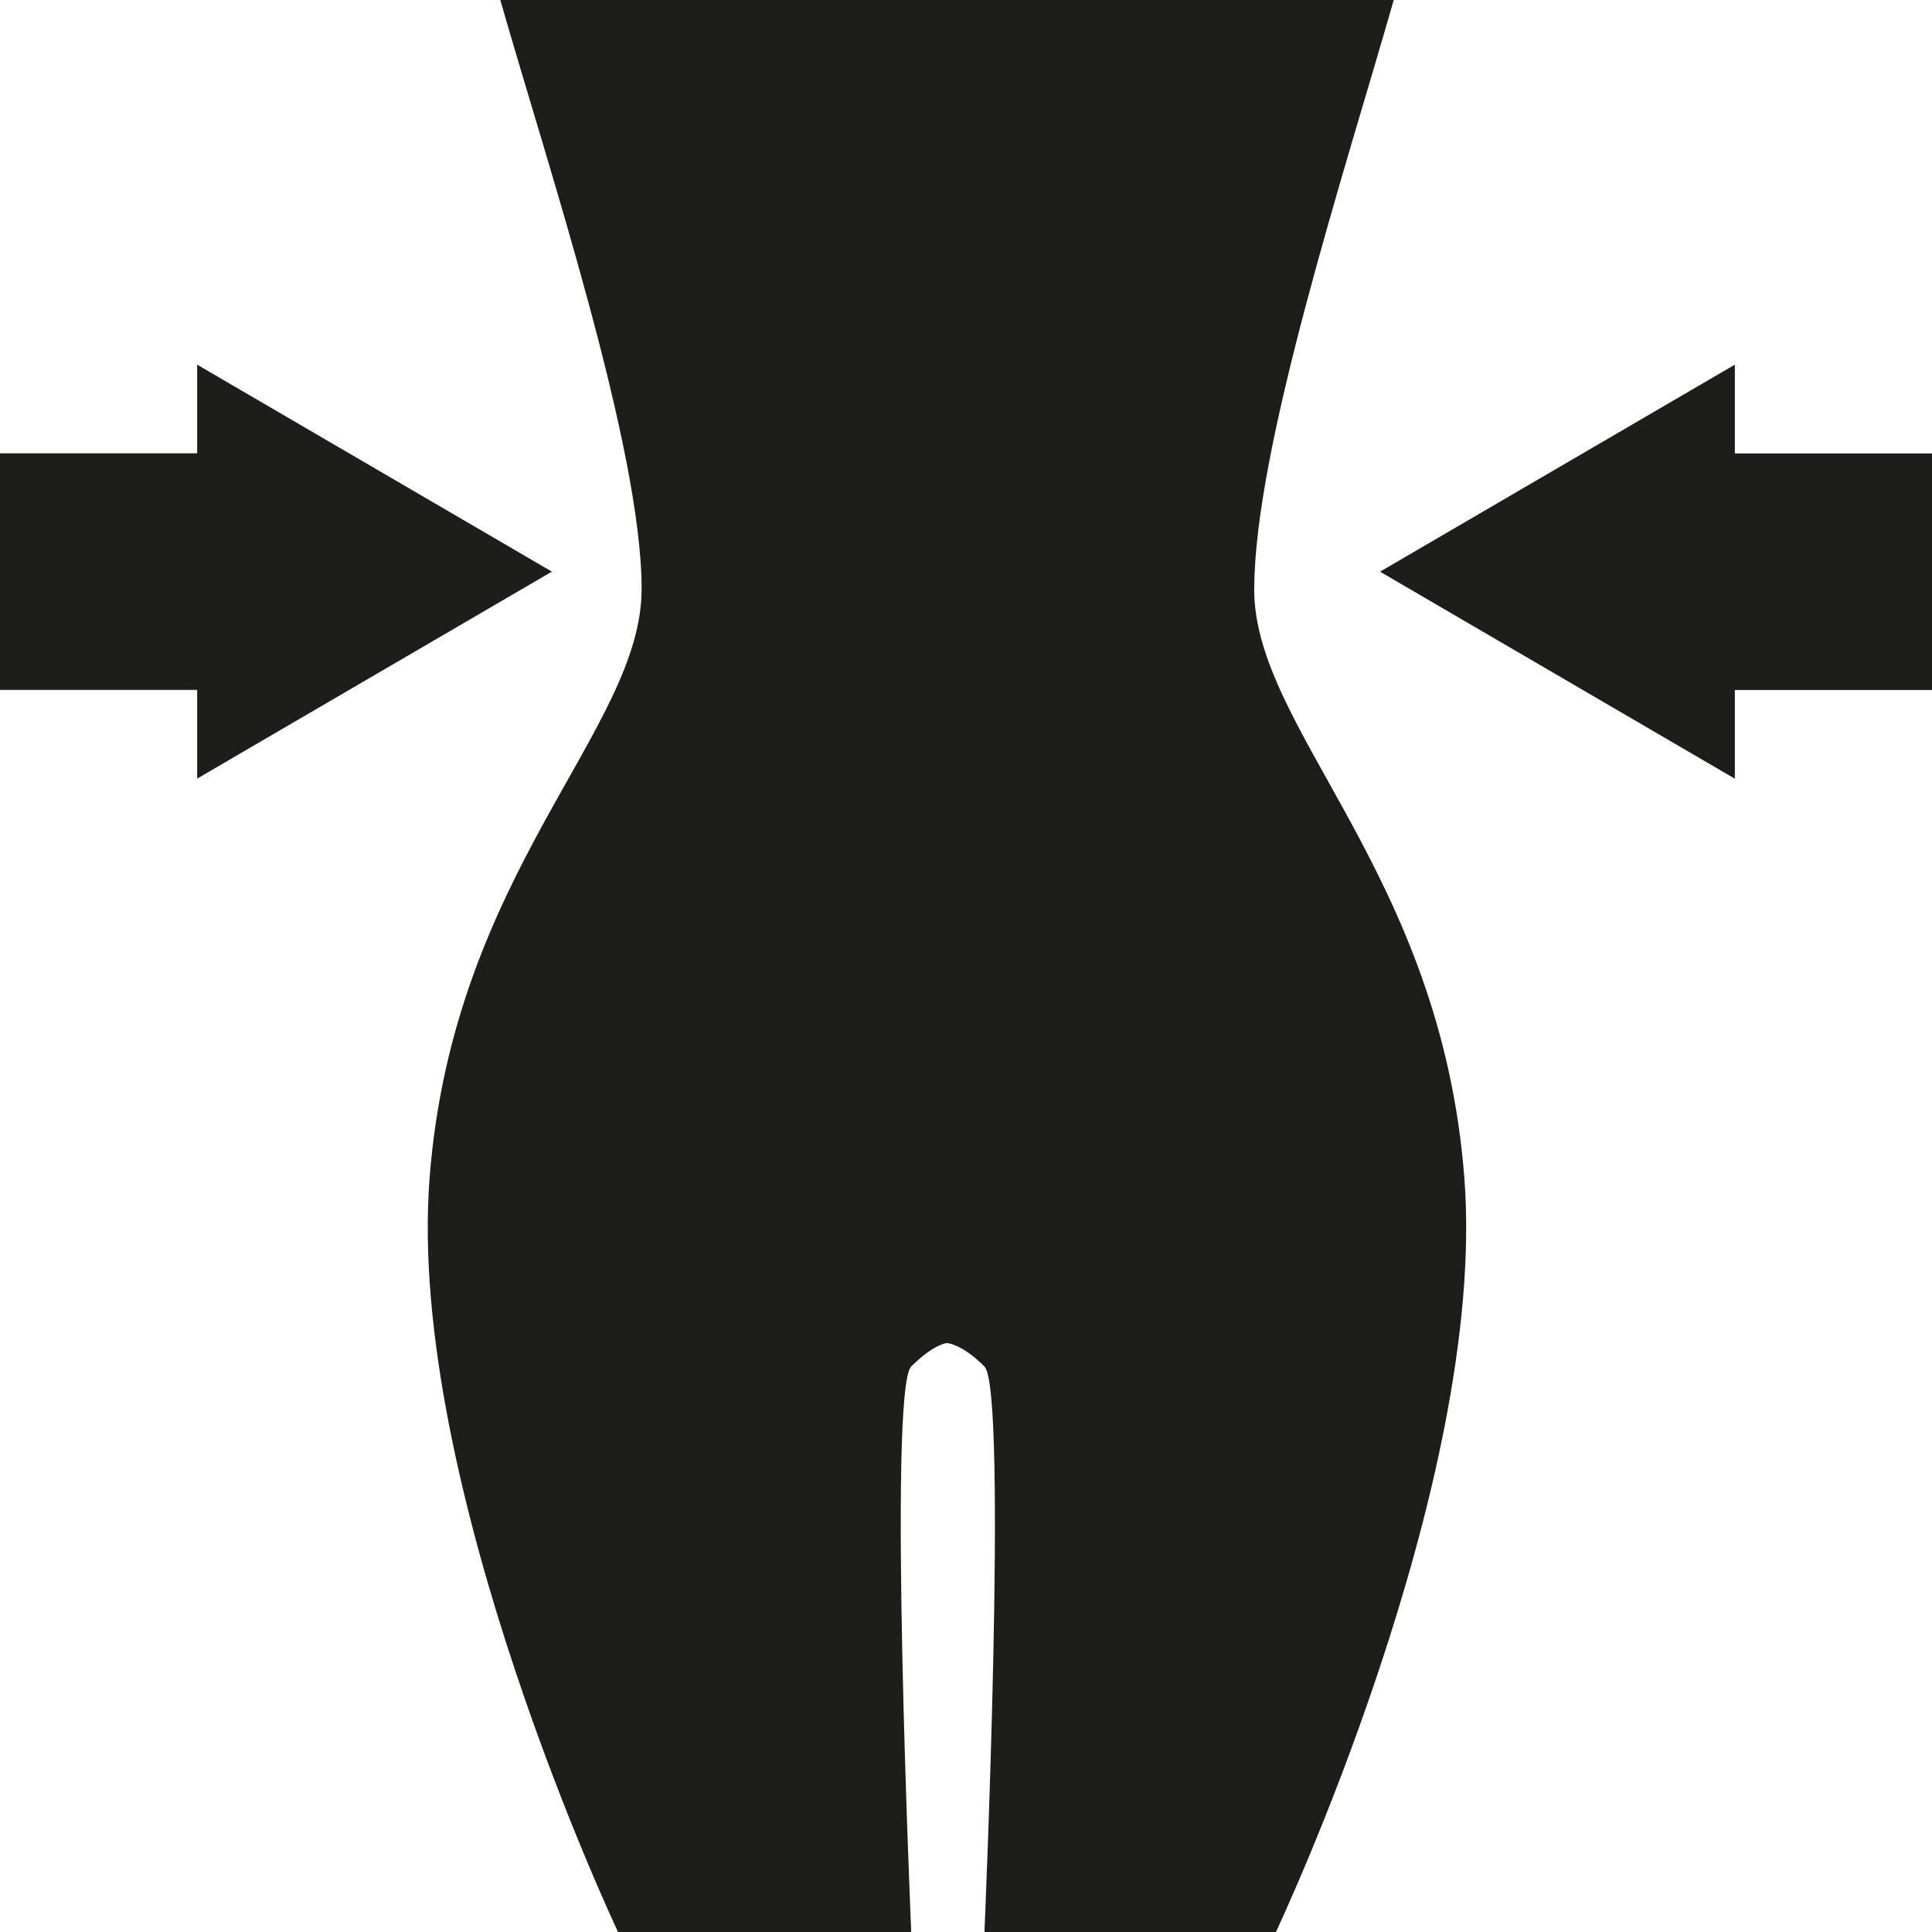
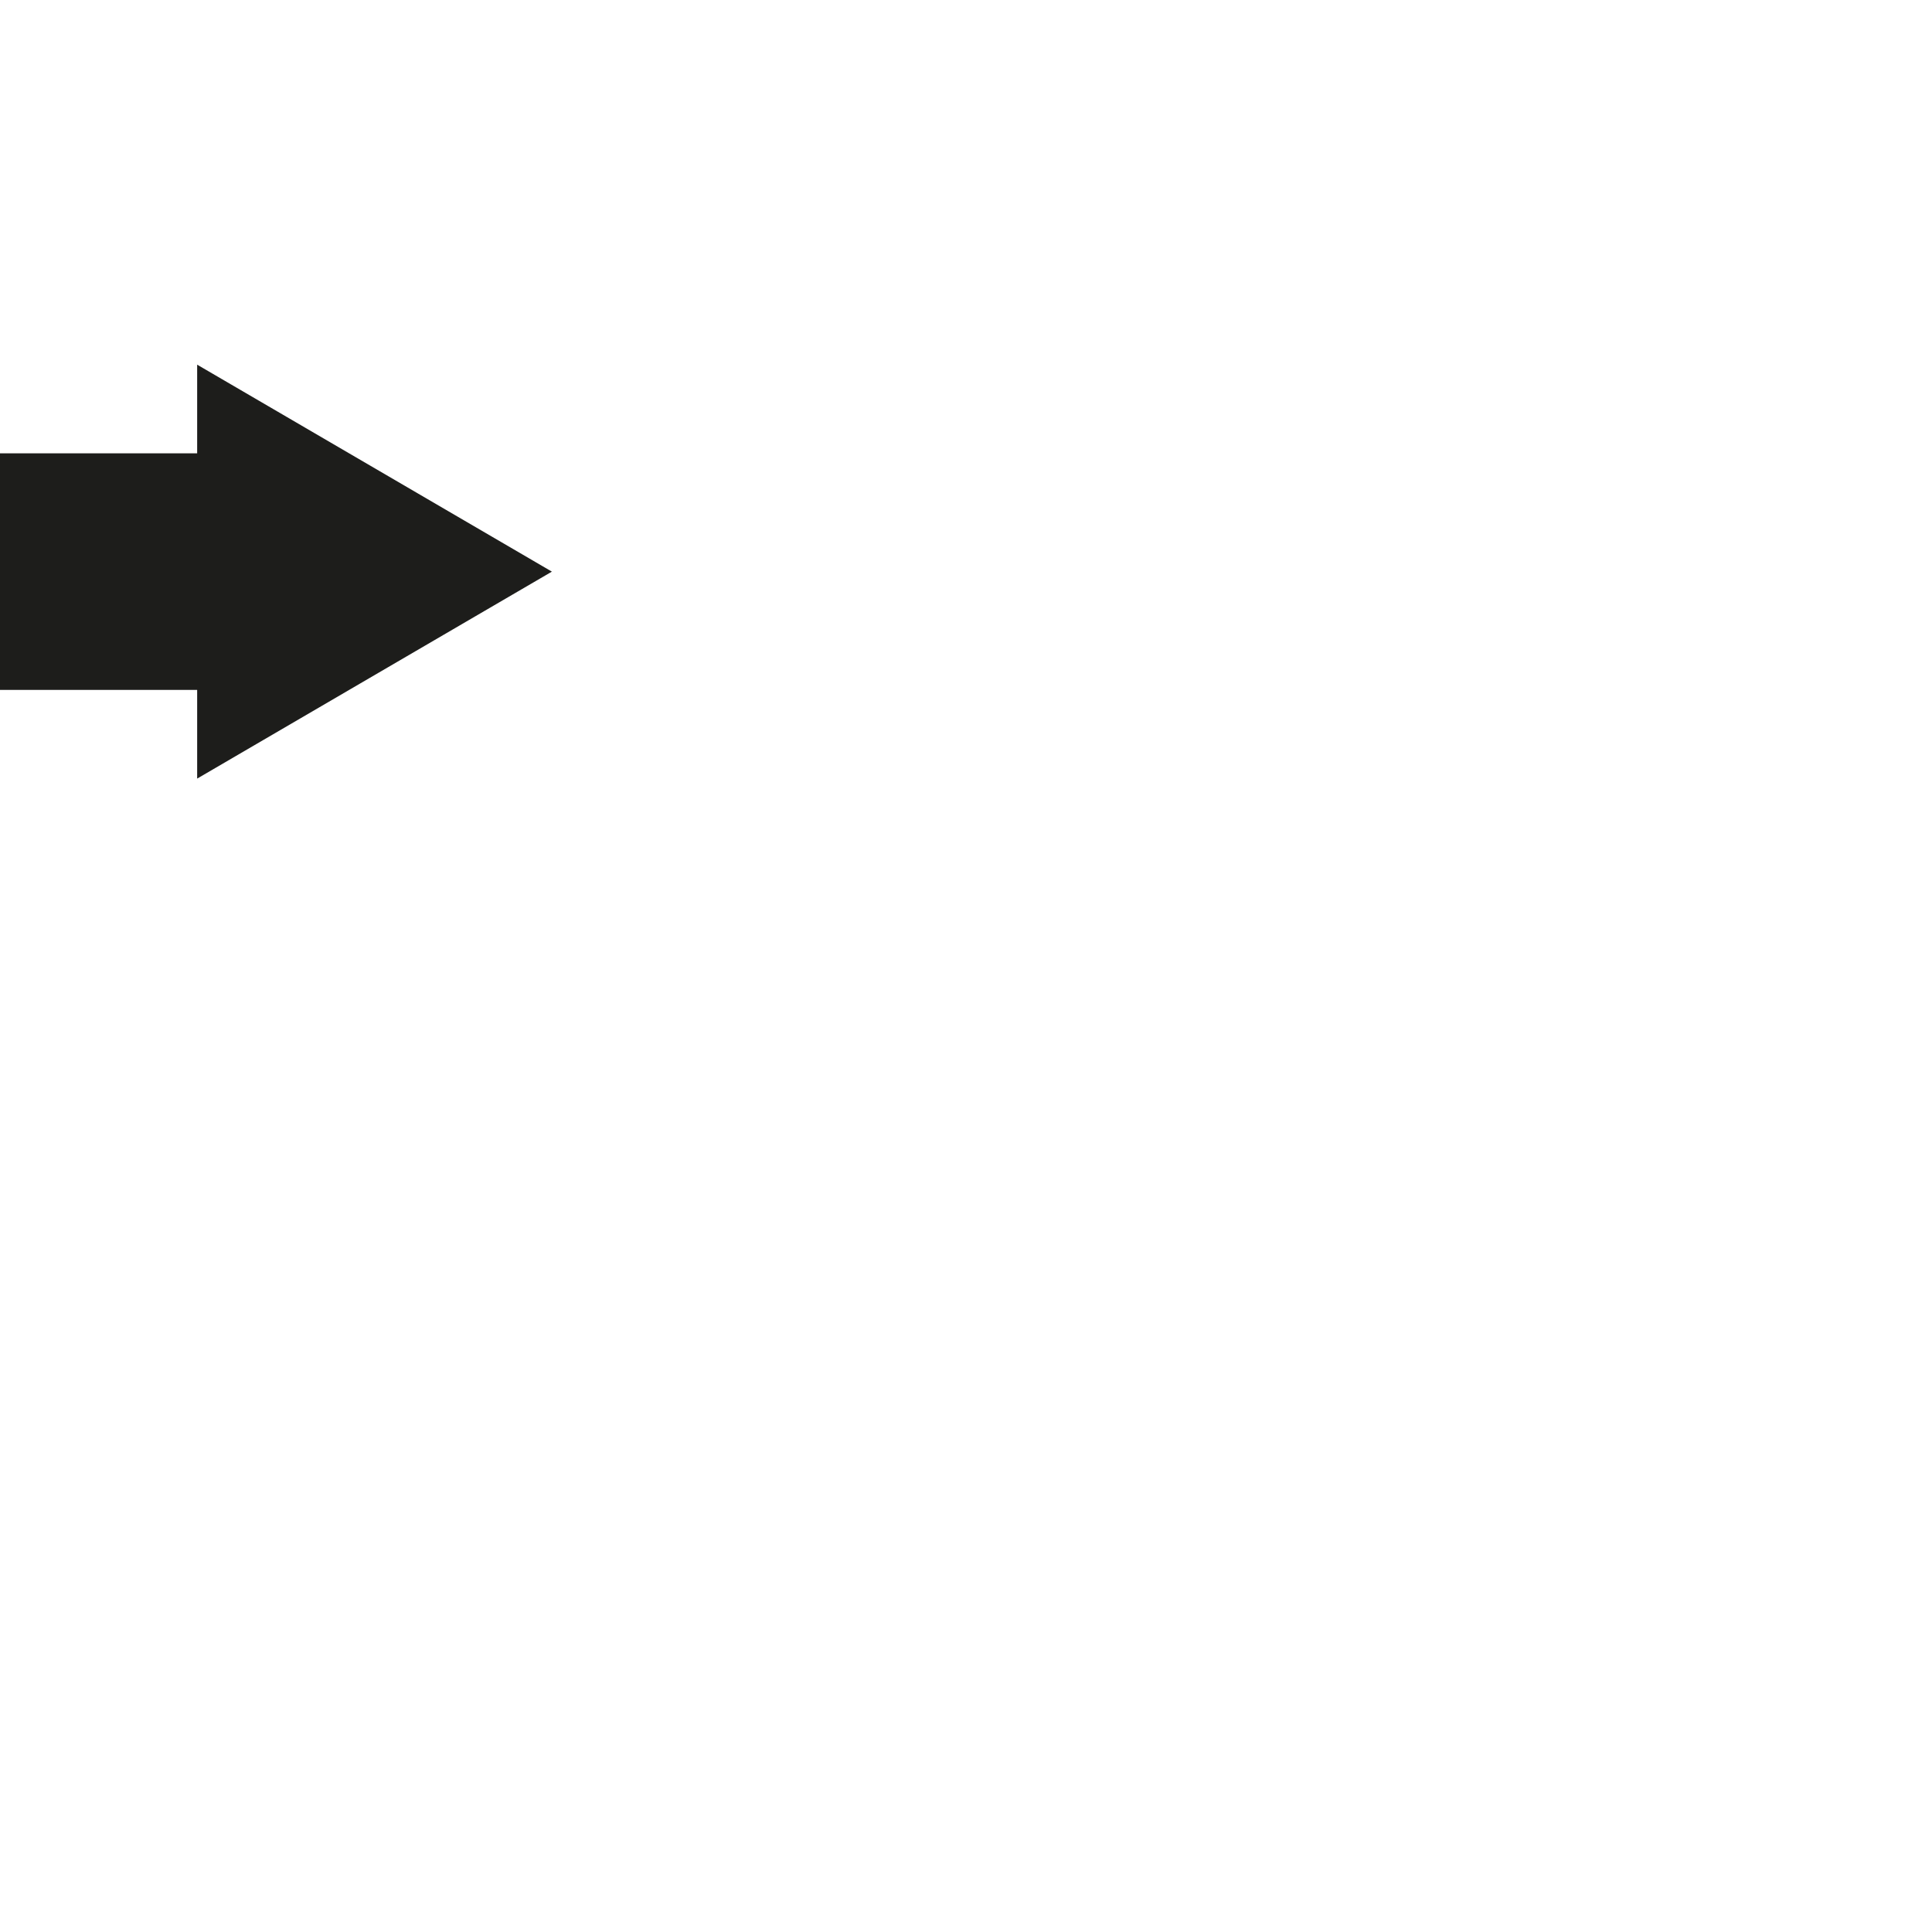
<svg xmlns="http://www.w3.org/2000/svg" id="Livello_2" viewBox="0 0 200 200">
  <defs>
    <style>.cls-1{fill:#1d1d1b;stroke-width:0px;}</style>
  </defs>
  <g id="svg2">
-     <path id="path188" class="cls-1" d="M129.84,60.97c0-14.63,9.57-43.9,14.44-60.97H51.79c4.88,17.07,14.63,46.34,14.63,60.97s-19.51,29.27-21.95,60.98c-2.44,31.71,19.51,78.05,19.51,78.05h30.35s-2.44-56.1,0-58.54c2.09-2.09,3.38-2.39,3.7-2.43.37.04,1.79.34,3.88,2.43,2.44,2.44,0,58.54,0,58.54h30.17s21.95-46.34,19.51-78.05c-2.44-31.71-21.76-46.34-21.76-60.98" />
    <path id="path190" class="cls-1" d="M57.14,59.18l-36.73-21.43v9.18H0v24.49h20.41v9.18l36.73-21.43" />
-     <path id="path192" class="cls-1" d="M179.59,37.75l-36.73,21.43,36.73,21.43v-9.18h20.41v-24.49h-20.41v-9.18" />
  </g>
</svg>